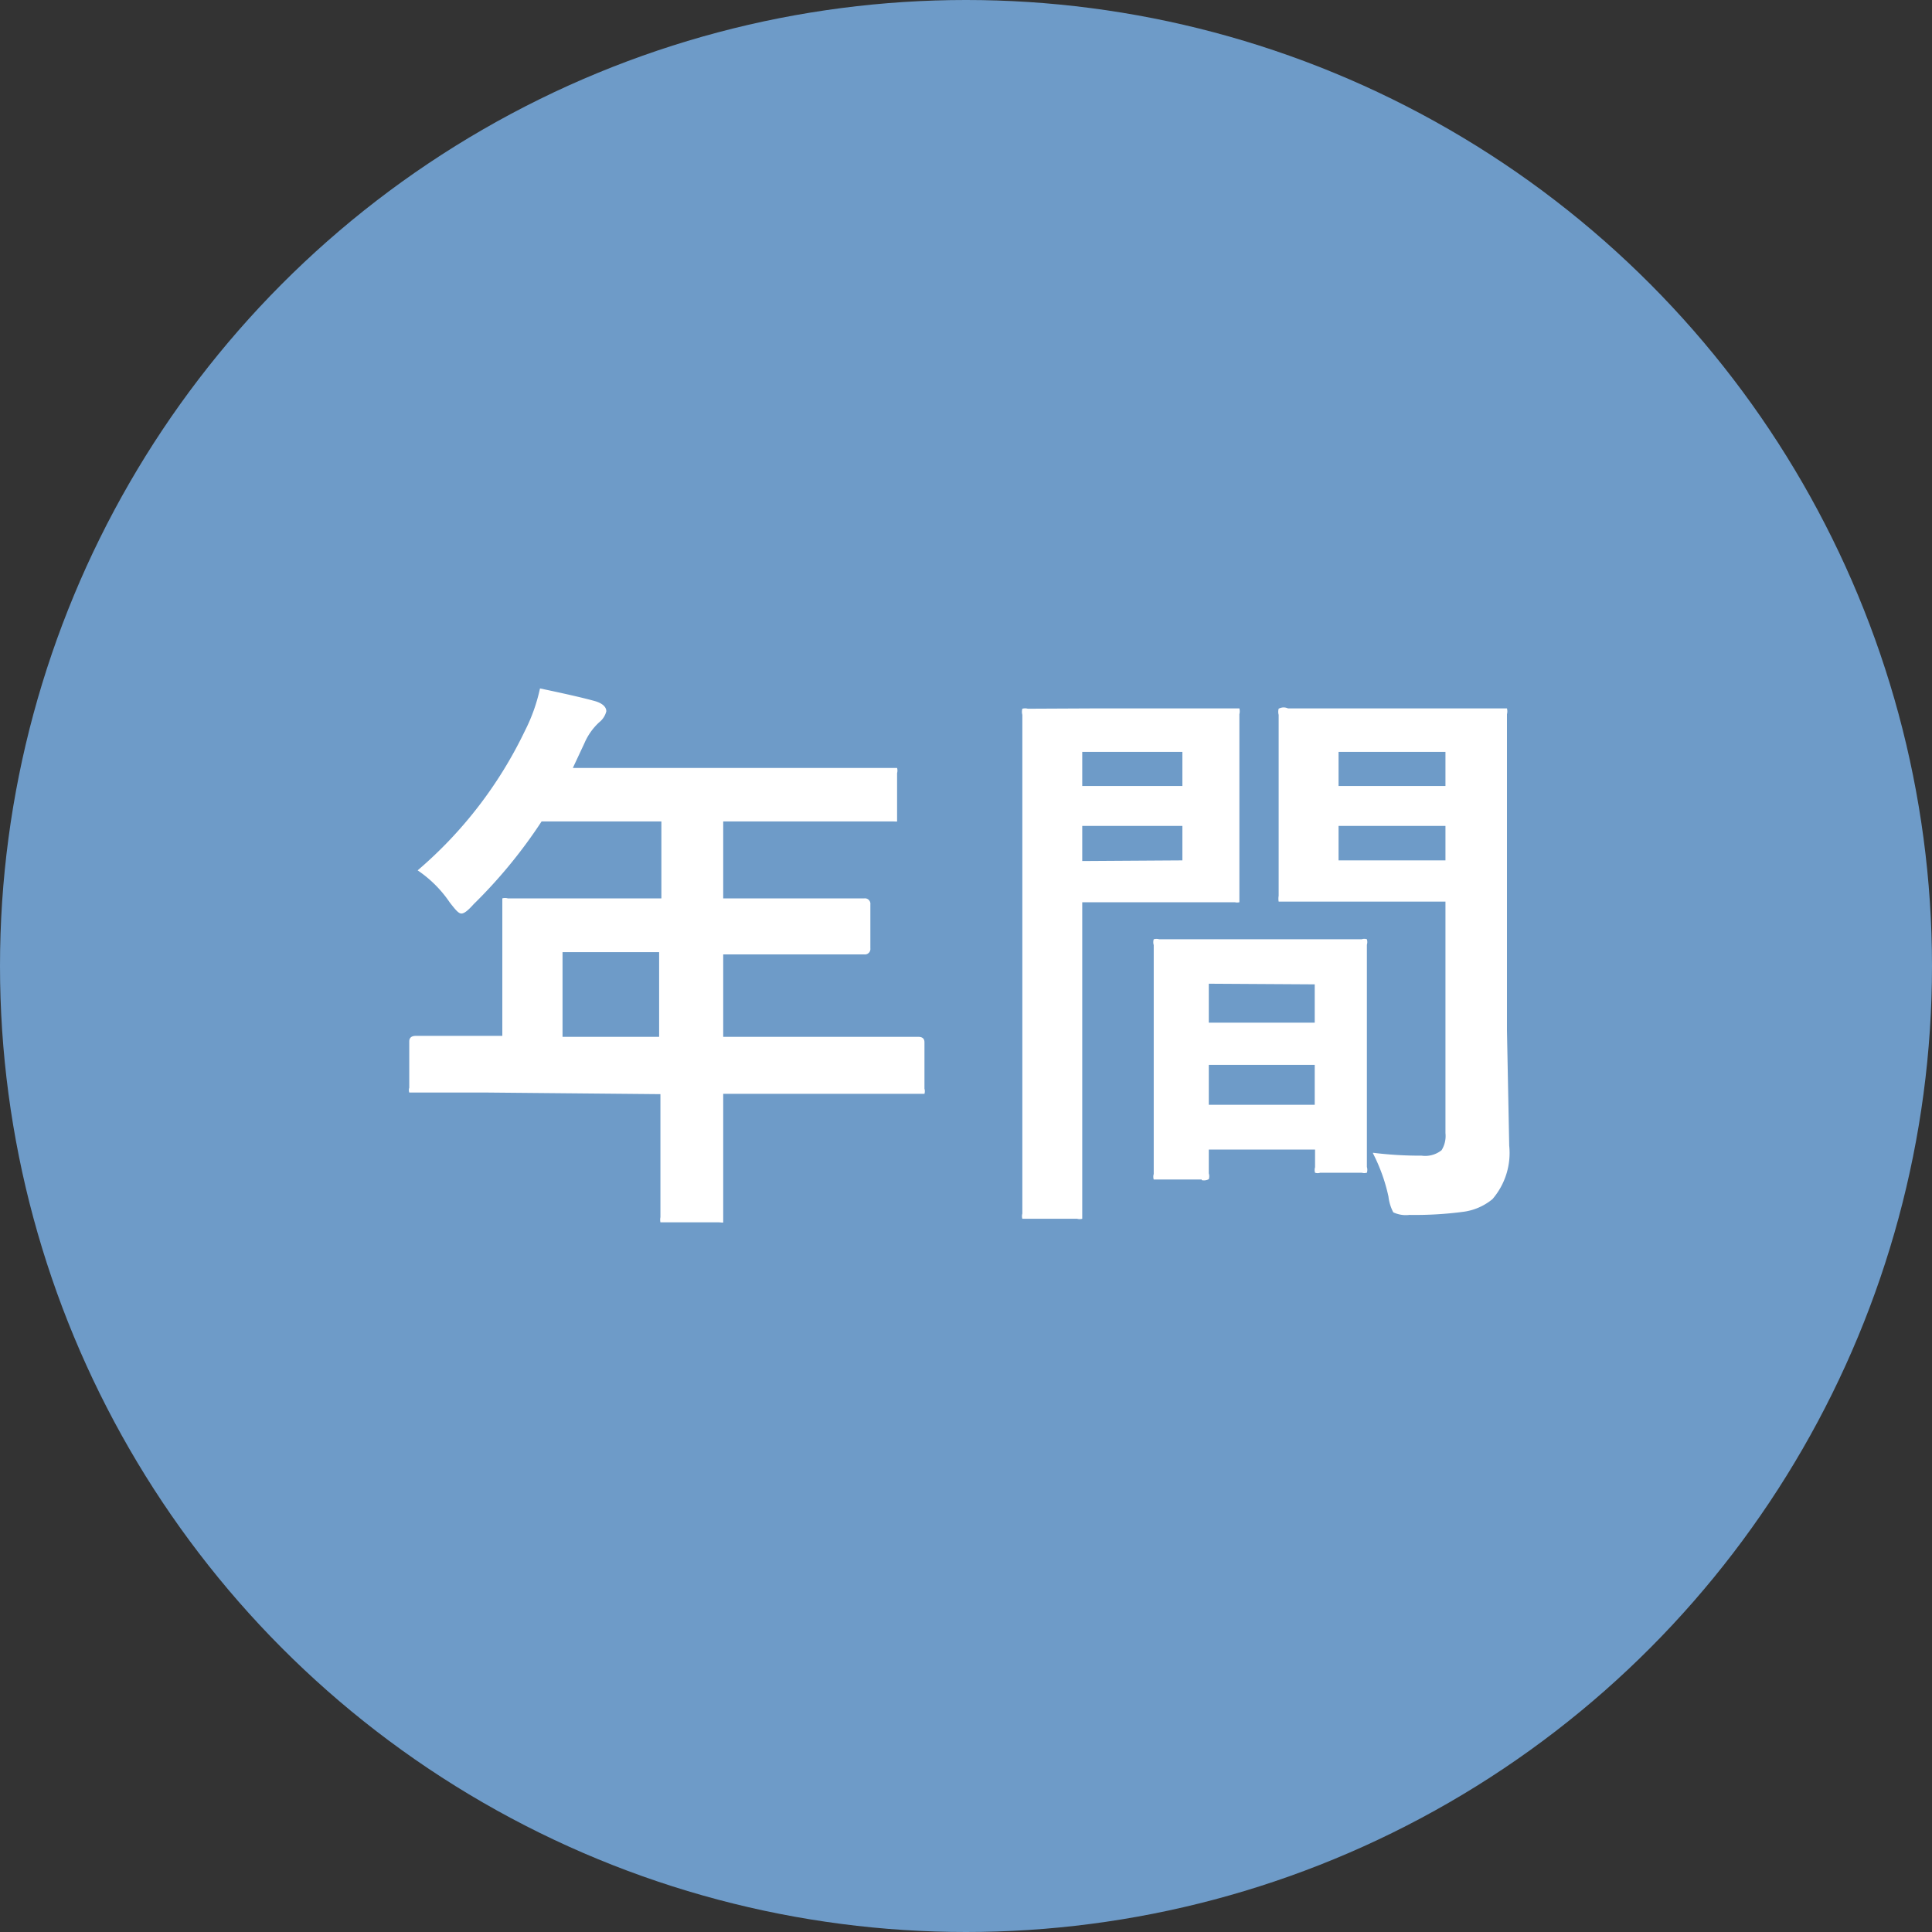
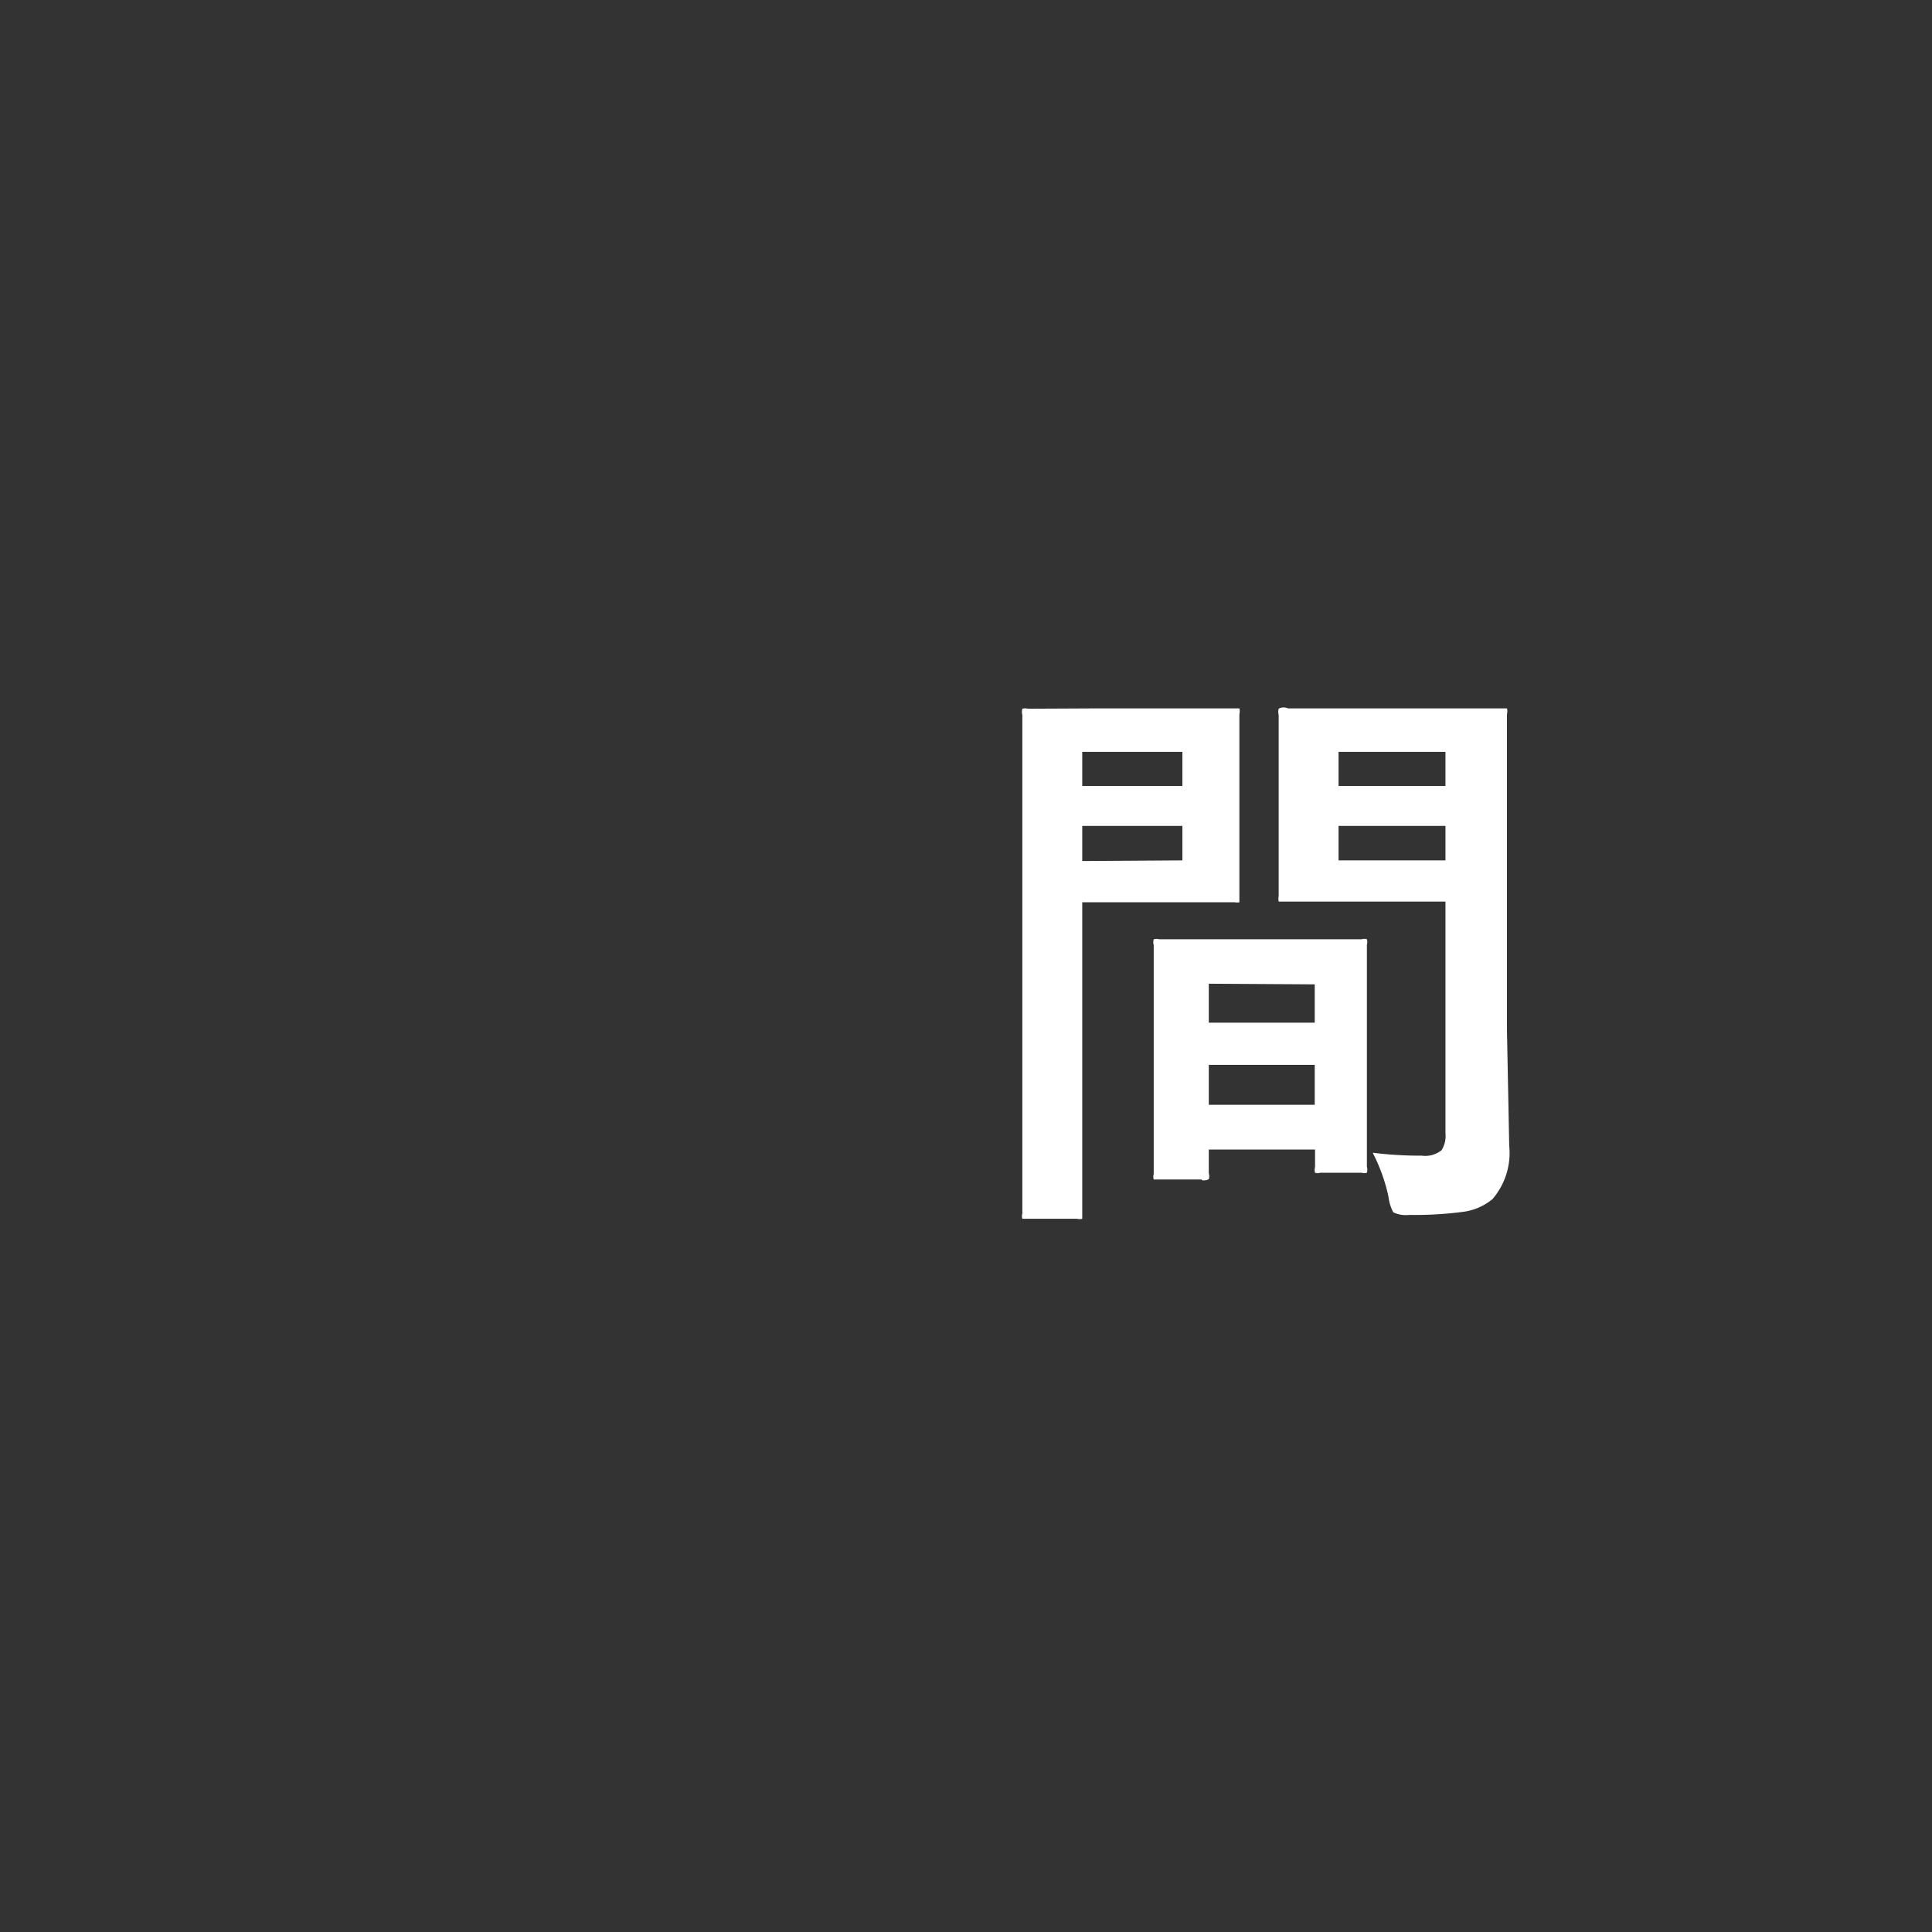
<svg xmlns="http://www.w3.org/2000/svg" viewBox="0 0 60 60">
  <rect x="0" y="0" width="60" height="60" fill="#333333" stroke="none" />
  <defs>
    <style>
      .a {
        fill: #6e9bc8;
      }

      .b {
        fill: #fff;
      }
    </style>
  </defs>
  <g>
-     <circle class="a" cx="30" cy="30" r="30" />
    <g>
-       <path class="b" d="M15.13,33.93l-2.25,0c-.09,0-.15,0-.17,0a.24.24,0,0,1,0-.15V32.34c0-.11.07-.17.2-.17l2.25,0h.44V29.68l0-1.62c0-.09,0-.15,0-.16a.29.29,0,0,1,.17,0l2.47,0h2.3V25.51H16.82a15.5,15.5,0,0,1-2.11,2.57c-.17.19-.29.29-.38.29s-.18-.11-.36-.34a3.71,3.71,0,0,0-1-1A13.18,13.18,0,0,0,16.3,22.7a5.41,5.41,0,0,0,.47-1.32c.76.16,1.34.29,1.73.4.22.07.33.18.33.31a.63.63,0,0,1-.22.34,1.9,1.9,0,0,0-.46.65l-.36.77h7.43l2.47,0c.1,0,.15,0,.17,0a.3.3,0,0,1,0,.16v1.34c0,.09,0,.15,0,.16s-.07,0-.16,0l-2.47,0H22.46V27.9h1.92l2.46,0a.17.17,0,0,1,.19.19v1.36a.17.17,0,0,1-.19.19l-2.46,0H22.46V32.2h3.81l2.25,0c.13,0,.19.06.19.17v1.44a.28.28,0,0,1,0,.16s-.07,0-.16,0l-2.25,0H22.46v.88l0,2.94c0,.09,0,.15,0,.17s-.07,0-.16,0h-1.6c-.11,0-.17,0-.19,0a.42.42,0,0,1,0-.16l0-2.94v-.88Zm2.34-1.73h3V29.57h-3Z" />
      <path class="b" d="M36.52,22l1.82,0c.09,0,.14,0,.15,0a.36.36,0,0,1,0,.18l0,1.71v2.23l0,1.7c0,.11,0,.17,0,.2a.3.3,0,0,1-.14,0l-1.82,0H33.61v5.82l0,3.85c0,.09,0,.15,0,.16a.3.3,0,0,1-.16,0H31.91c-.09,0-.14,0-.16,0a.28.28,0,0,1,0-.16l0-3.85V26.07l0-3.87a.36.36,0,0,1,0-.19.32.32,0,0,1,.17,0L34,22Zm.2,1.35H33.61v1.06h3.11Zm0,3.37V25.65H33.61v1.09Zm.6,9.91H36c-.1,0-.16,0-.17,0a.29.29,0,0,1,0-.17l0-3.26V31.6l0-2.25a.31.31,0,0,1,0-.18.32.32,0,0,1,.17,0l1.93,0h2.42l1.94,0a.24.24,0,0,1,.16,0,.29.29,0,0,1,0,.17l0,1.94v1.78l0,3.18a.31.31,0,0,1,0,.18.28.28,0,0,1-.16,0H41a.24.24,0,0,1-.16,0,.29.29,0,0,1,0-.17V35.7H37.54v.74a.29.29,0,0,1,0,.18A.31.31,0,0,1,37.32,36.65Zm.22-6.08v1.21h3.29V30.57Zm0,3.76h3.29V33.07H37.54Zm5.1,1.49a11.79,11.79,0,0,0,1.51.09.81.81,0,0,0,.62-.17.84.84,0,0,0,.12-.53V28h-3l-2,0c-.1,0-.16,0-.18,0a.53.53,0,0,1,0-.18l0-1.57V23.78l0-1.58a.36.36,0,0,1,0-.19A.32.32,0,0,1,40,22l2,0h2.64l2,0c.09,0,.15,0,.16,0a.36.36,0,0,1,0,.18l0,2.37V32l.07,3.58a2.2,2.2,0,0,1-.52,1.66,1.79,1.79,0,0,1-.88.39,11.35,11.35,0,0,1-1.7.1.91.91,0,0,1-.5-.08,1.37,1.37,0,0,1-.15-.49A5.44,5.44,0,0,0,42.64,35.82Zm2.25-12.45H41.57v1.06h3.32Zm-3.32,3.37h3.32V25.65H41.57Z" />
    </g>
  </g>
</svg>